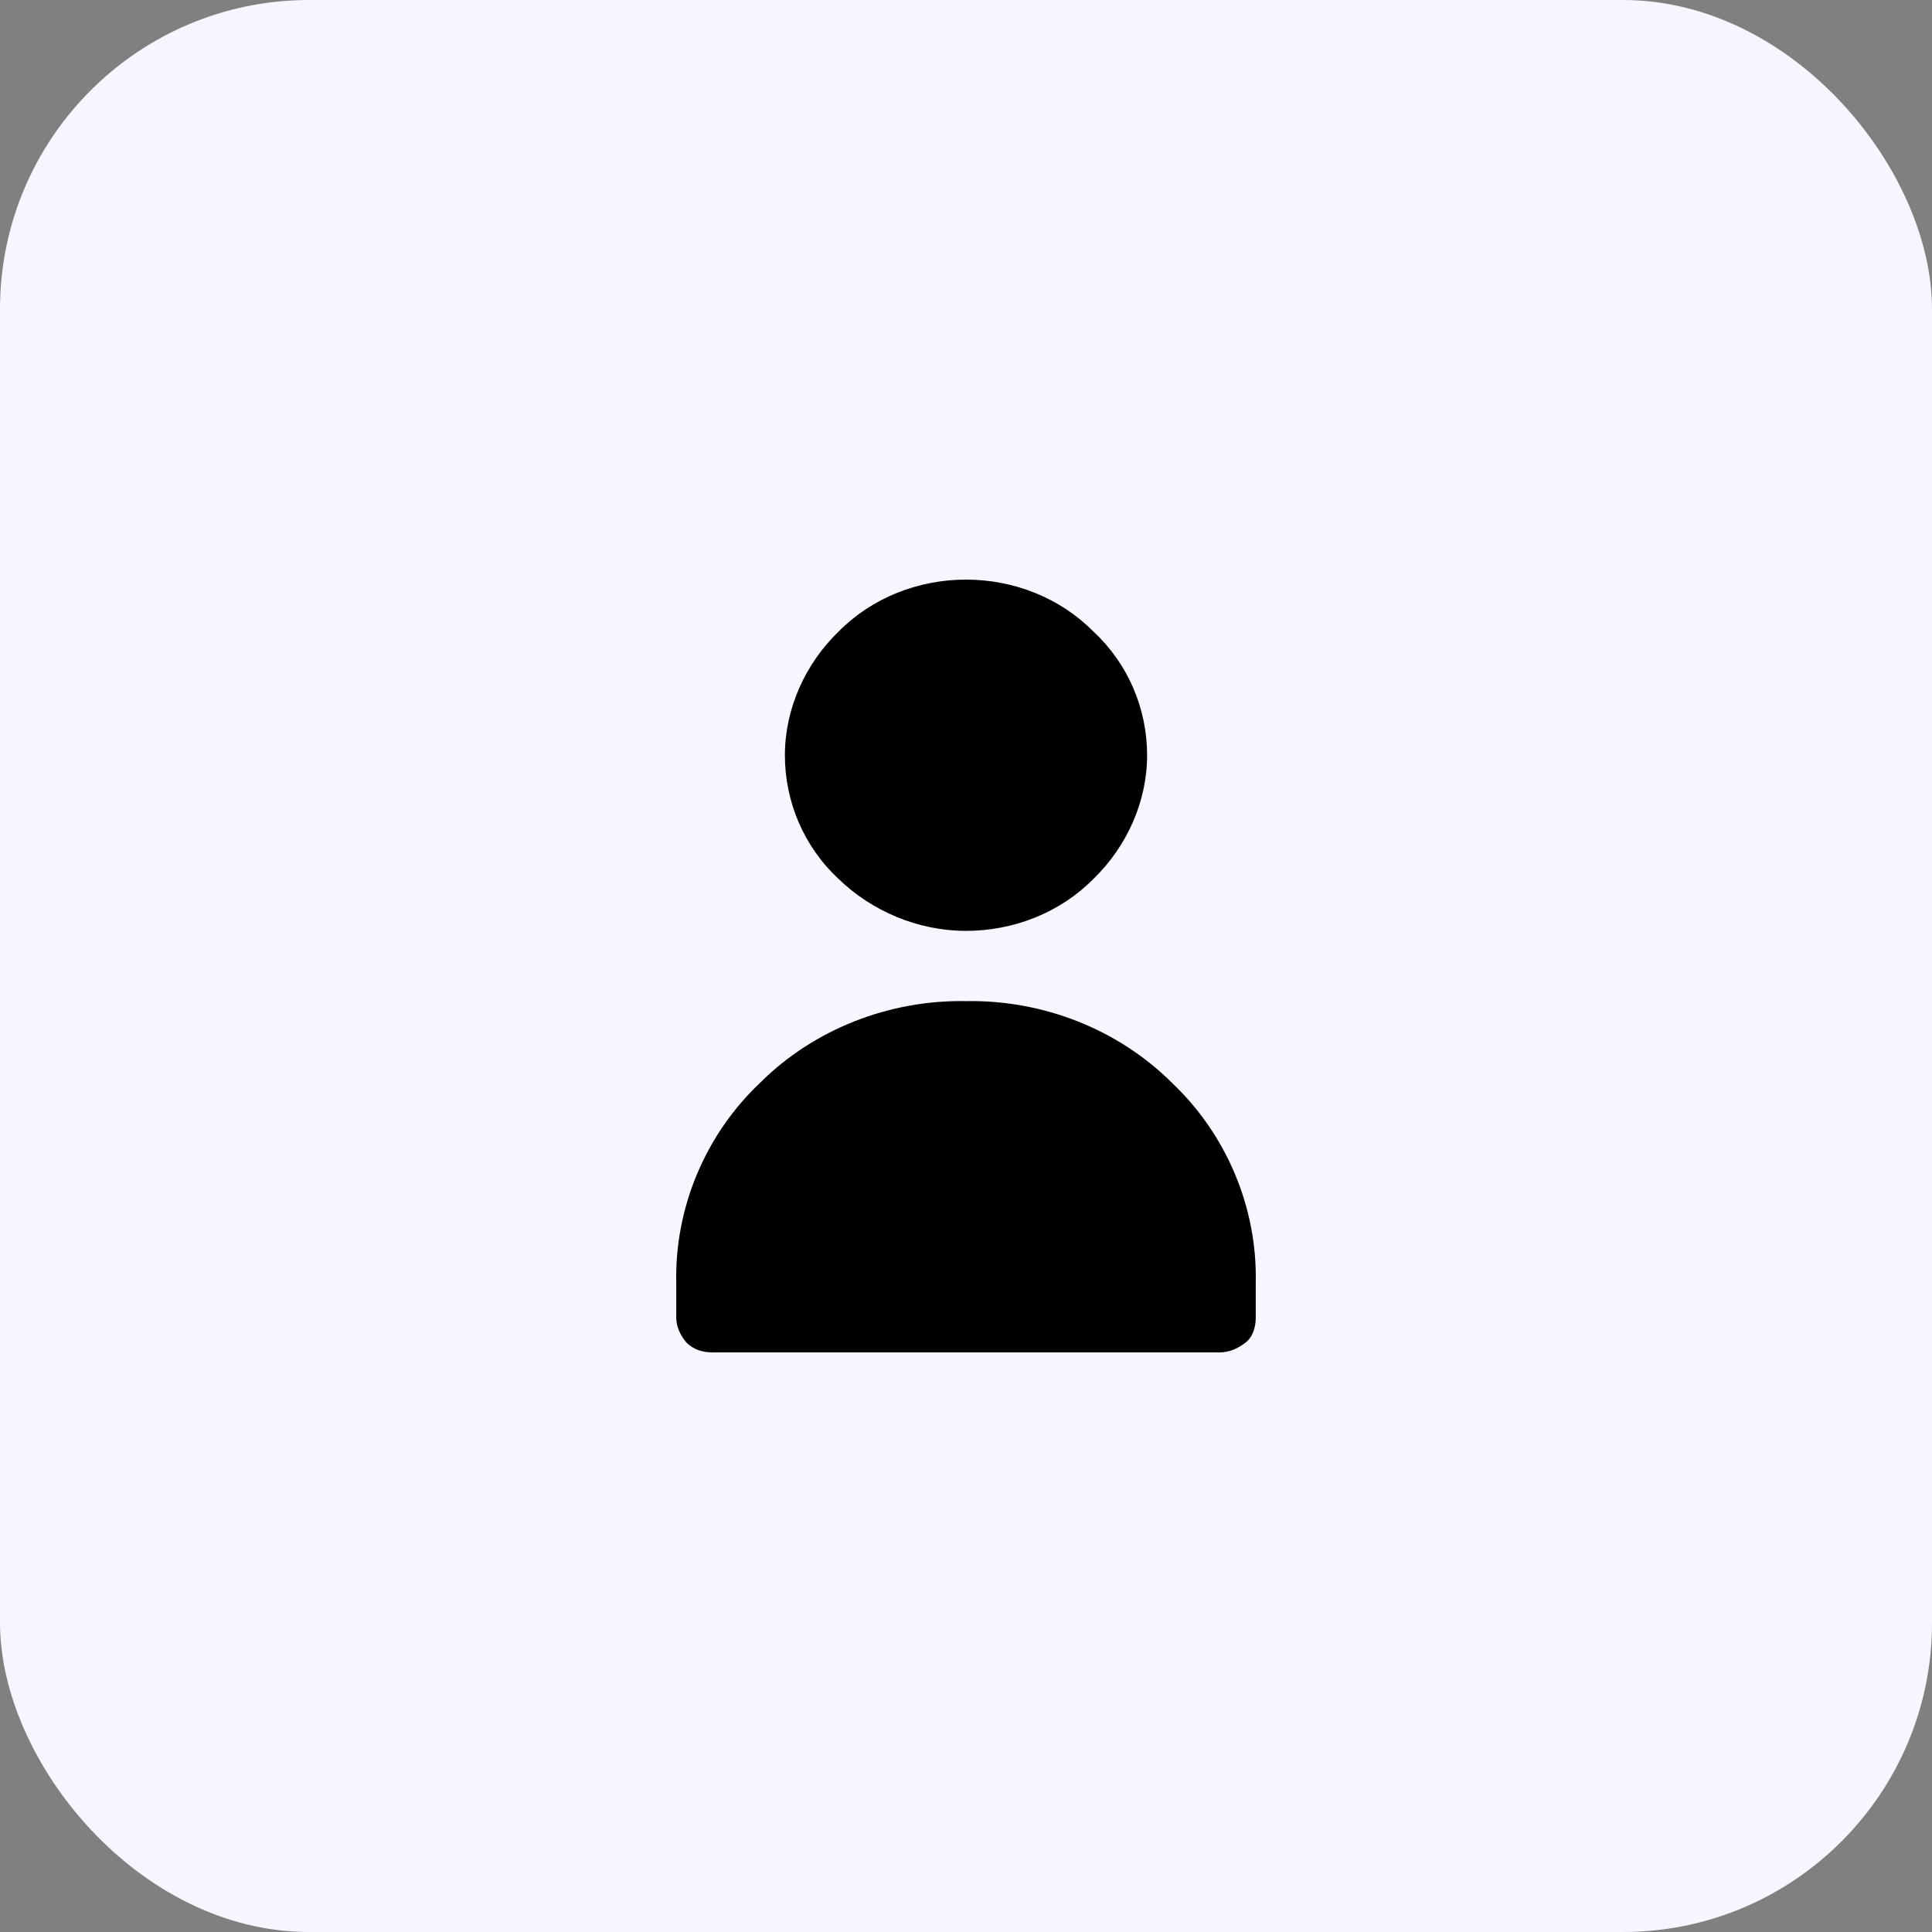
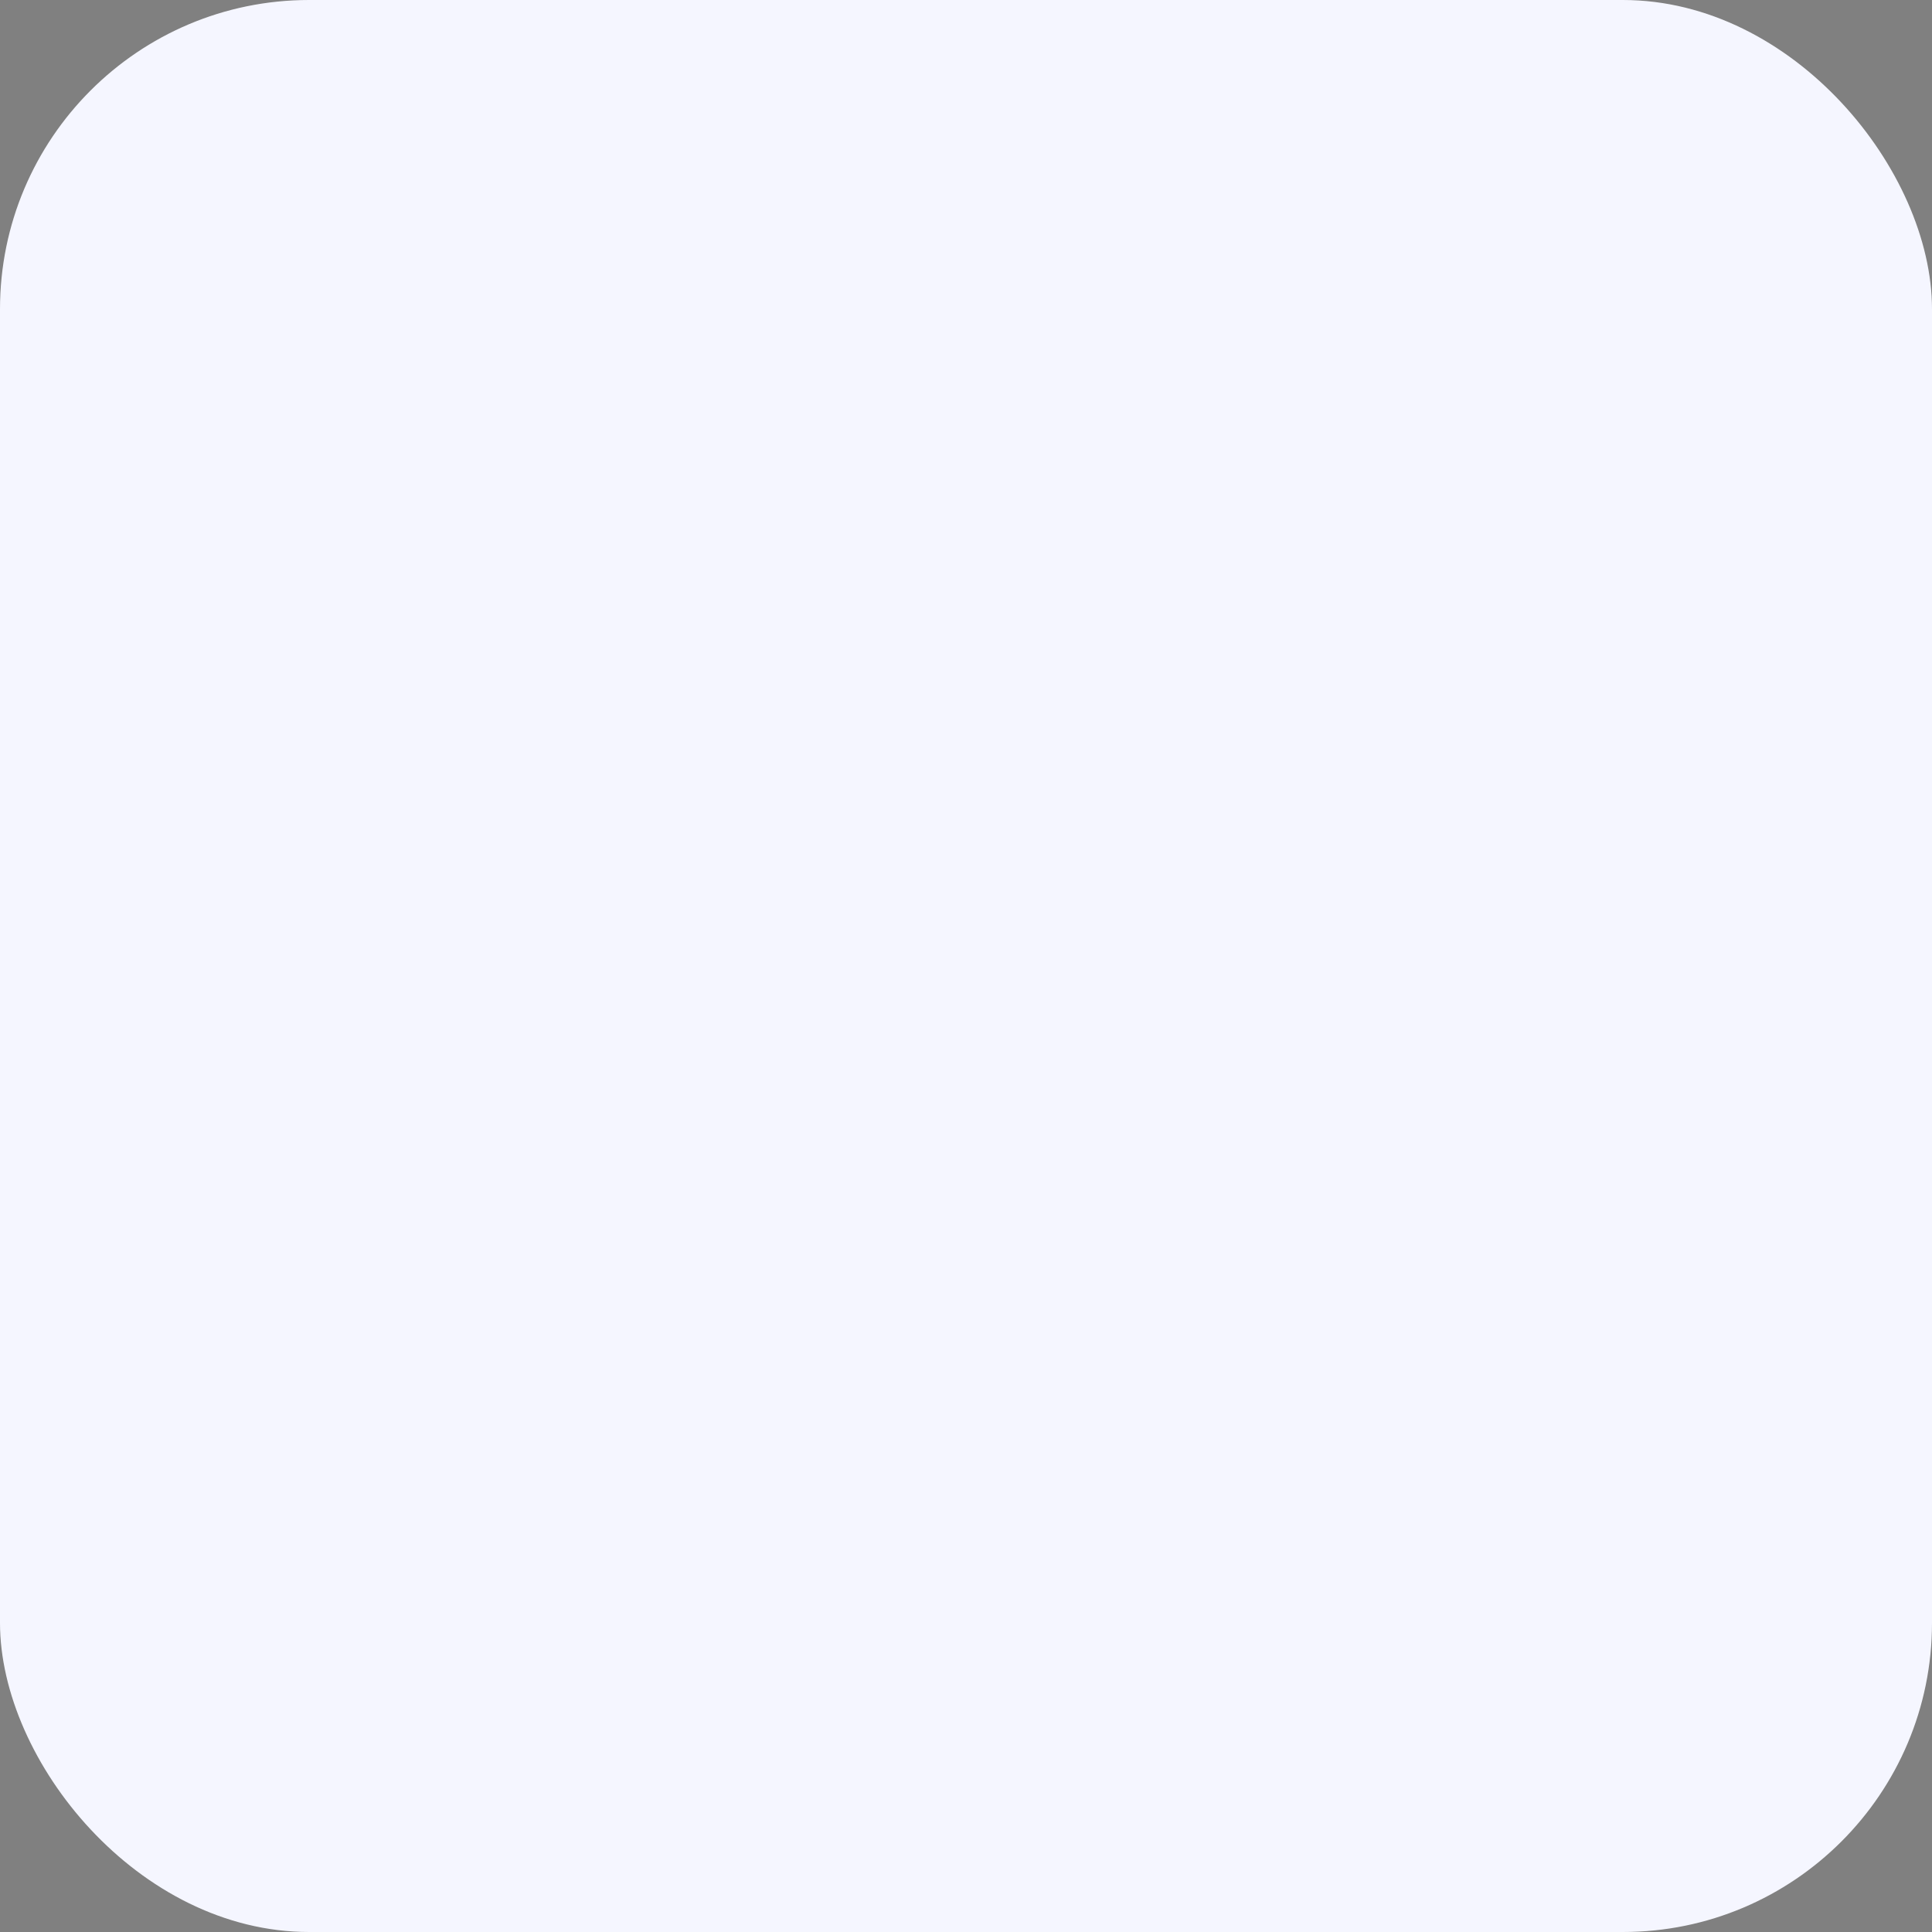
<svg xmlns="http://www.w3.org/2000/svg" width="50" height="50" viewBox="0 0 50 50" fill="none">
  <rect x="0" y="0" width="50" height="50" fill="#808080" stroke="none" />
  <rect width="50" height="50" rx="8" fill="#F5F6FF" />
-   <path d="M25 15C23.763 15 22.563 15.473 21.701 16.346C20.838 17.182 20.313 18.346 20.313 19.546C20.313 20.745 20.801 21.909 21.701 22.745C22.563 23.582 23.763 24.091 25 24.091C26.237 24.091 27.437 23.618 28.299 22.745C29.162 21.909 29.687 20.745 29.687 19.546C29.687 18.346 29.199 17.182 28.299 16.346C27.437 15.473 26.237 15 25 15ZM25 25.909C23.013 25.873 21.063 26.636 19.676 28.018C18.251 29.364 17.464 31.255 17.501 33.182V34.091C17.501 34.346 17.614 34.564 17.764 34.745C17.951 34.927 18.176 35 18.439 35H31.561C31.824 35 32.049 34.891 32.236 34.745C32.424 34.6 32.499 34.346 32.499 34.091V33.182C32.536 31.255 31.749 29.364 30.324 28.018C28.937 26.636 26.987 25.873 25 25.909Z" fill="black" />
</svg>